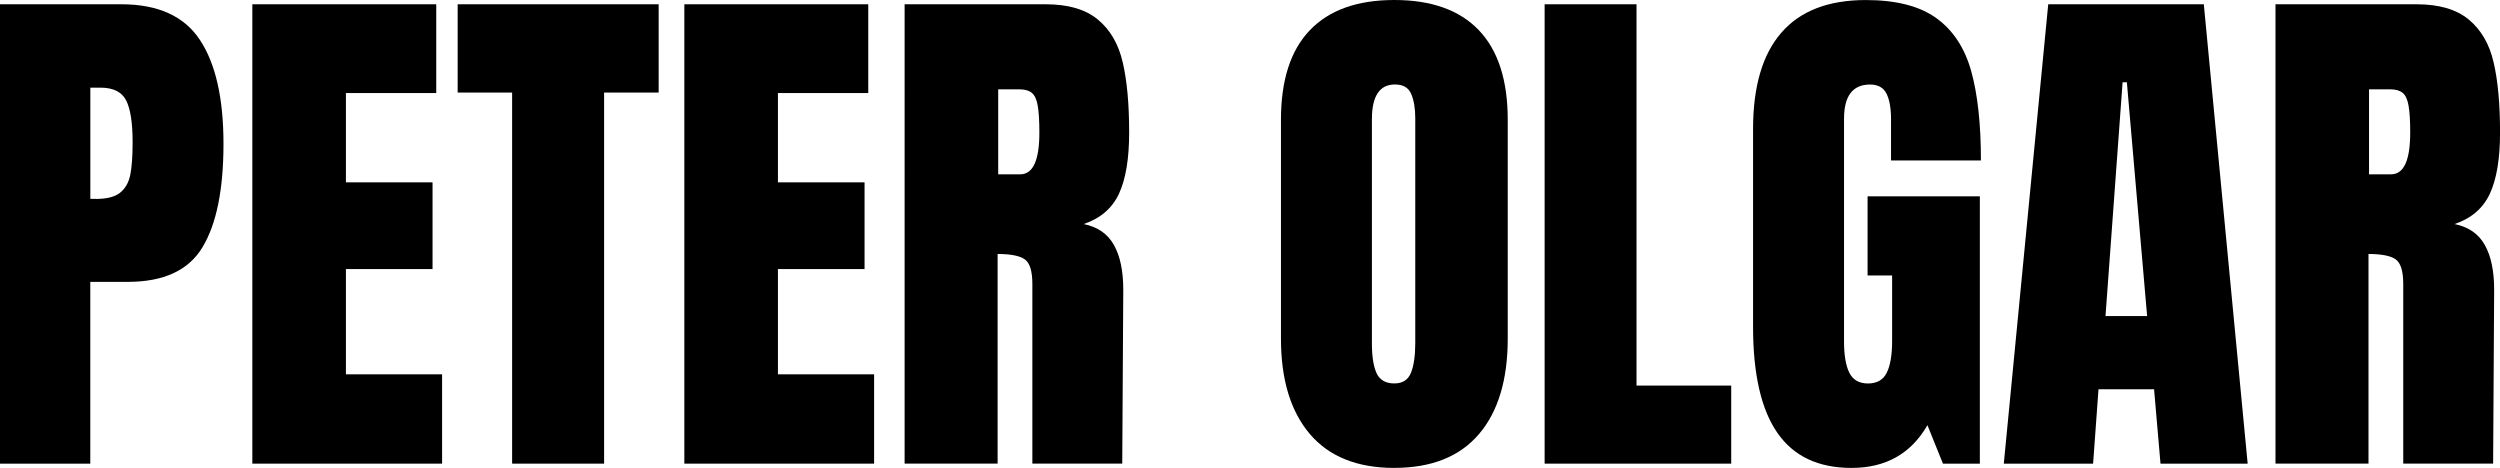
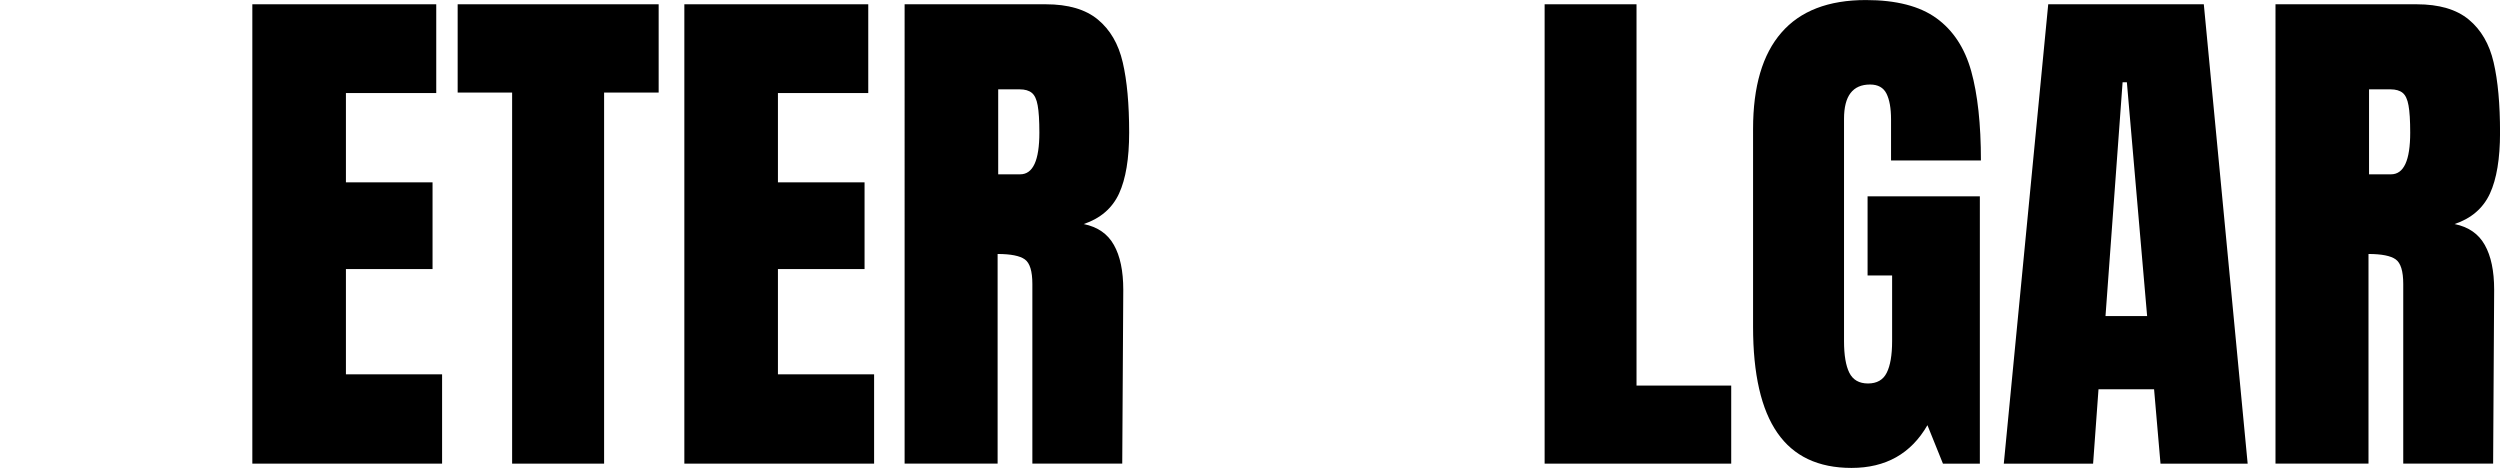
<svg xmlns="http://www.w3.org/2000/svg" id="Layer_2" viewBox="0 0 560.46 104.9">
  <defs>
    <style>.cls-1{stroke-width:0px;}</style>
  </defs>
  <g id="Layer_1-2">
    <g id="_854ac634a3">
-       <path class="cls-1" d="M0,.96h27.21c8.22,0,14.09,2.66,17.6,7.98,3.53,5.32,5.29,13.09,5.29,23.31s-1.56,17.95-4.69,23.15c-3.11,5.2-8.7,7.79-16.77,7.79h-8.4v40.75H0V.96ZM21.46,44.6c2.47,0,4.28-.46,5.44-1.38,1.17-.93,1.93-2.25,2.29-3.96.36-1.72.54-4.18.54-7.38,0-4.32-.48-7.44-1.44-9.35s-2.89-2.88-5.77-2.88h-2.27v24.94h1.21Z" />
      <path class="cls-1" d="M56.57,103.94V.96h41.23v19.9h-20.25v20.02h19.42v19.44h-19.42v23.6h21.56v20.02h-42.54Z" />
      <path class="cls-1" d="M114.81,103.94V20.75h-12.21V.96h45.06v19.79h-12.23v83.19h-20.63Z" />
      <path class="cls-1" d="M153.42,103.94V.96h41.23v19.9h-20.25v20.02h19.42v19.44h-19.42v23.6h21.56v20.02h-42.54Z" />
      <path class="cls-1" d="M202.8.96h31.65c5.03,0,8.92,1.14,11.67,3.42,2.76,2.28,4.63,5.48,5.58,9.6.96,4.11,1.44,9.36,1.44,15.75,0,5.83-.76,10.39-2.27,13.67-1.52,3.28-4.16,5.56-7.92,6.83,3.13.64,5.38,2.2,6.77,4.69,1.4,2.47,2.1,5.83,2.1,10.06l-.23,38.96h-20.15v-40.27c0-2.88-.56-4.71-1.69-5.52-1.11-.8-3.15-1.21-6.1-1.21v47h-20.85V.96ZM228.7,39.08c2.88,0,4.31-3.11,4.31-9.35,0-2.71-.13-4.74-.38-6.1-.24-1.36-.68-2.3-1.31-2.81-.64-.53-1.56-.79-2.75-.79h-4.79v19.06h4.92Z" />
-       <path class="cls-1" d="M312.59,104.9c-8.31,0-14.62-2.53-18.94-7.6-4.32-5.08-6.48-12.21-6.48-21.4V26.85c0-8.88,2.16-15.57,6.48-20.08,4.32-4.51,10.63-6.77,18.94-6.77s14.63,2.26,18.94,6.77c4.32,4.52,6.48,11.21,6.48,20.08v49.04c0,9.27-2.16,16.42-6.48,21.46-4.31,5.03-10.62,7.54-18.94,7.54ZM312.59,85.96c1.84,0,3.09-.8,3.73-2.4.64-1.59.96-3.83.96-6.71V26.5c0-2.23-.31-4.05-.92-5.46-.6-1.4-1.81-2.1-3.65-2.1-3.43,0-5.15,2.6-5.15,7.79v50.23c0,2.96.35,5.2,1.06,6.73.72,1.52,2.04,2.27,3.96,2.27Z" />
      <path class="cls-1" d="M346.28,103.94V.96h20.6v85.48h21.23v17.5h-41.83Z" />
      <path class="cls-1" d="M415.07,104.9c-7.43,0-12.97-2.61-16.6-7.85-3.64-5.23-5.46-13.17-5.46-23.79V28.9c0-9.51,2.11-16.71,6.35-21.58,4.23-4.88,10.55-7.31,18.94-7.31,6.8,0,12.08,1.36,15.83,4.08,3.75,2.72,6.34,6.68,7.79,11.88,1.44,5.2,2.17,11.86,2.17,20h-20.15v-9.23c0-2.47-.34-4.39-1.02-5.75-.68-1.36-1.91-2.04-3.67-2.04-3.91,0-5.85,2.56-5.85,7.69v49.85c0,3.13.4,5.49,1.19,7.08.8,1.6,2.2,2.4,4.19,2.4s3.4-.8,4.19-2.4c.8-1.59,1.21-3.96,1.21-7.08v-14.73h-5.5v-17.75h25.17v59.94h-8.27l-3.48-8.63c-3.68,6.39-9.35,9.58-17.02,9.58Z" />
      <path class="cls-1" d="M449.22,103.94L459.18.96h34.88l9.83,102.98h-19.54l-1.44-16.67h-12.46l-1.21,16.67h-20.02ZM472.02,70.85h9.33l-4.54-52.4h-.96l-3.83,52.4Z" />
      <path class="cls-1" d="M510.13.96h31.65c5.03,0,8.92,1.14,11.67,3.42,2.76,2.28,4.63,5.48,5.58,9.6.96,4.11,1.44,9.36,1.44,15.75,0,5.83-.76,10.39-2.27,13.67-1.52,3.28-4.16,5.56-7.92,6.83,3.13.64,5.38,2.2,6.77,4.69,1.4,2.47,2.1,5.83,2.1,10.06l-.23,38.96h-20.15v-40.27c0-2.88-.56-4.71-1.69-5.52-1.11-.8-3.15-1.21-6.1-1.21v47h-20.85V.96ZM536.02,39.08c2.88,0,4.31-3.11,4.31-9.35,0-2.71-.13-4.74-.38-6.1-.24-1.36-.68-2.3-1.31-2.81-.64-.53-1.56-.79-2.75-.79h-4.79v19.06h4.92Z" />
    </g>
  </g>
</svg>